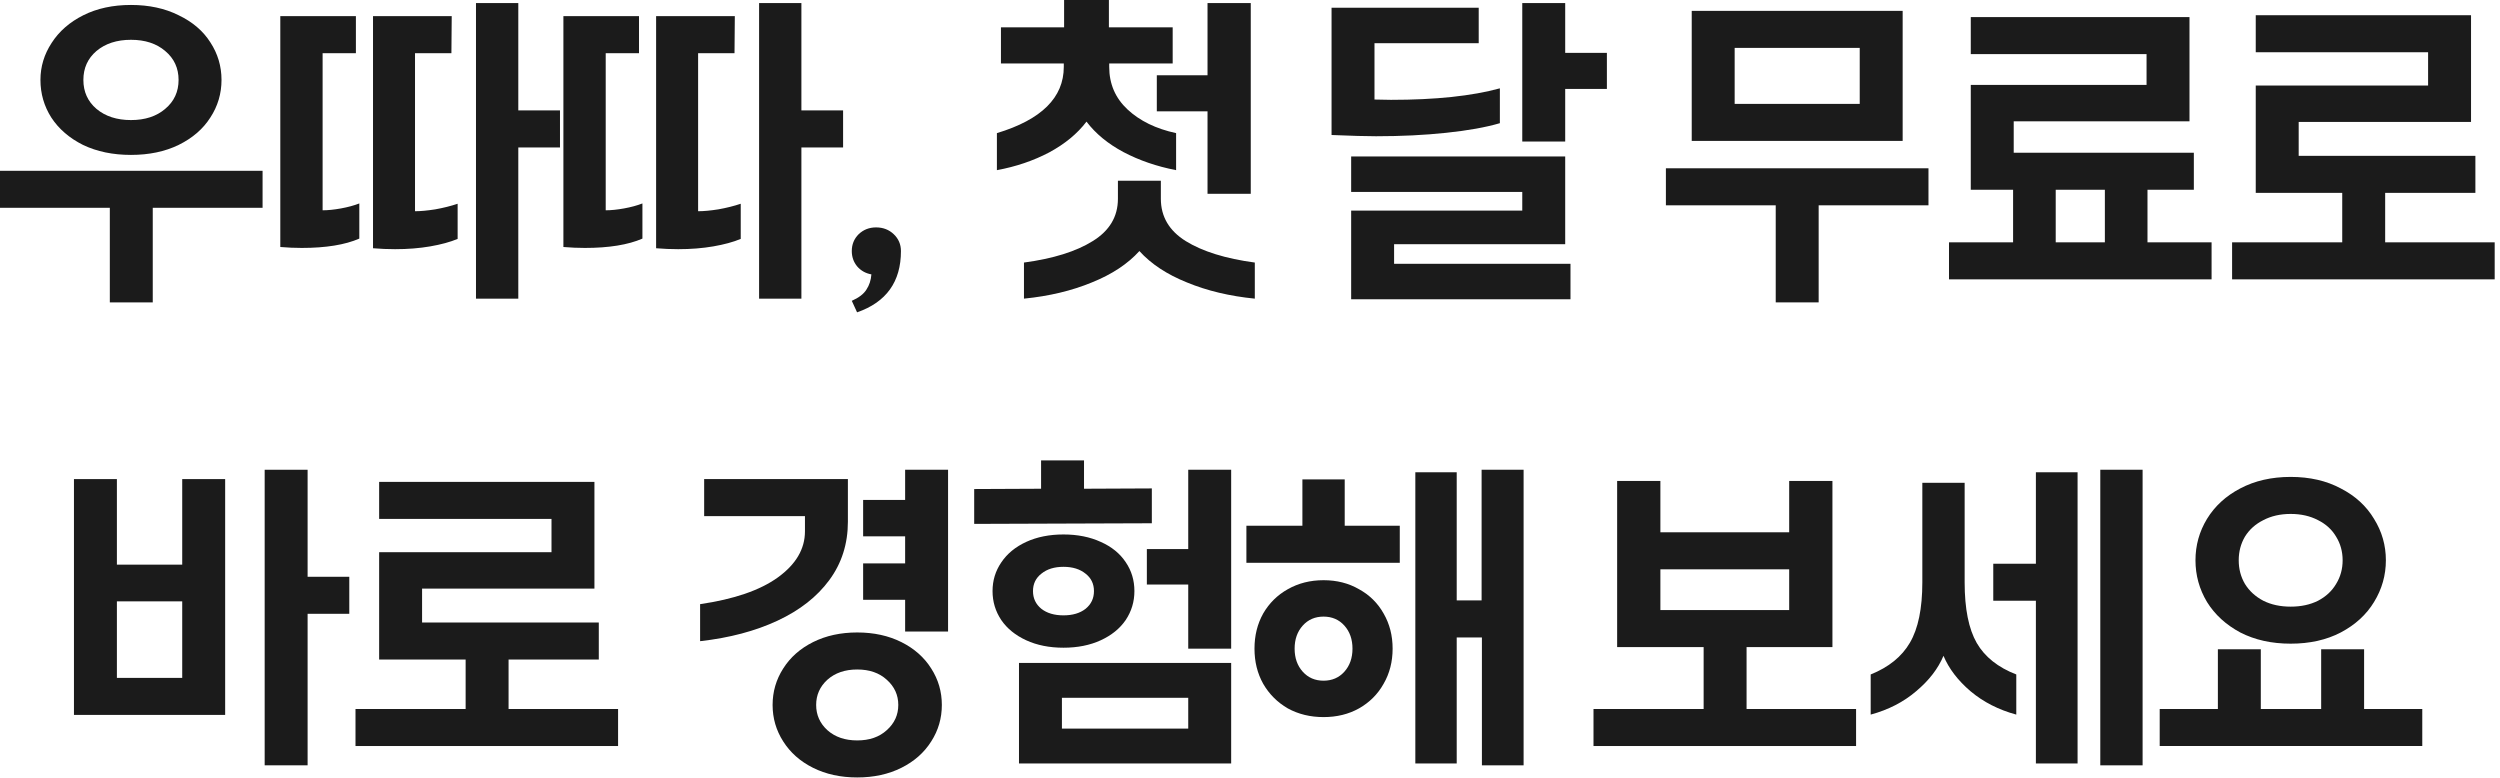
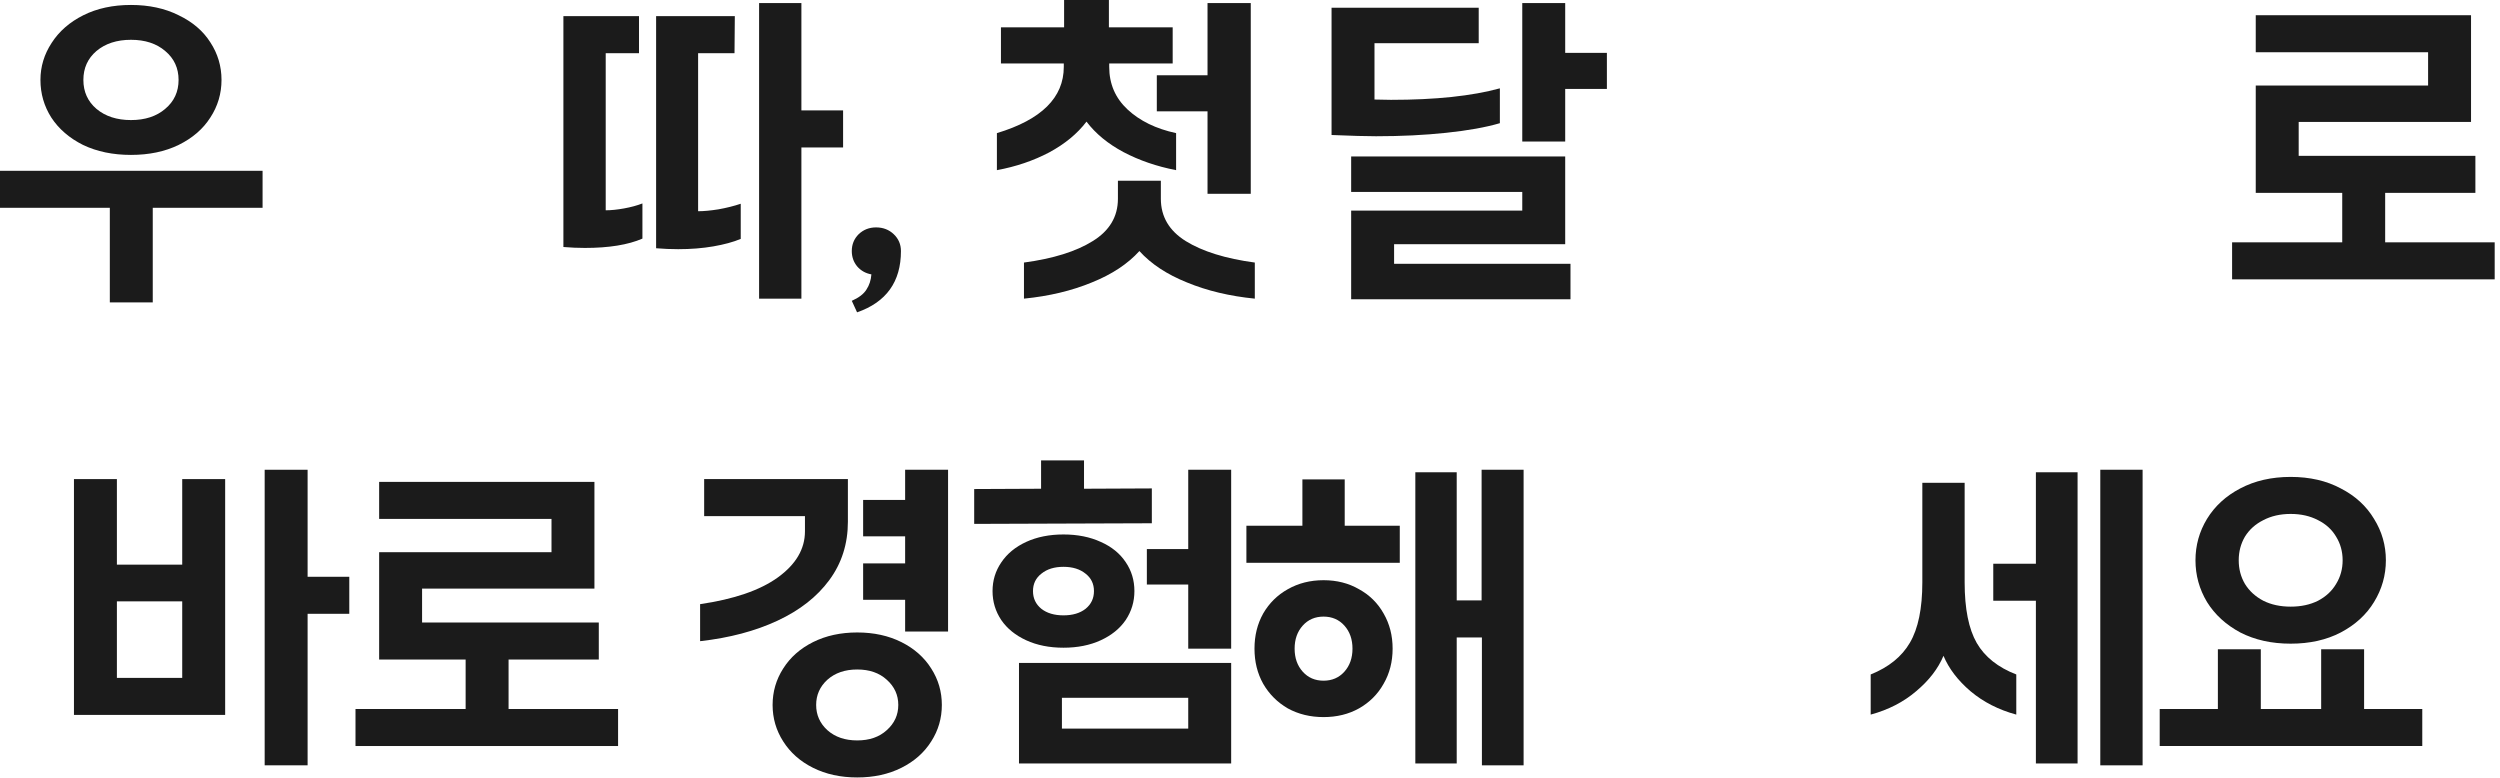
<svg xmlns="http://www.w3.org/2000/svg" fill="none" height="100%" overflow="visible" preserveAspectRatio="none" style="display: block;" viewBox="0 0 225 70" width="100%">
  <g id=",      ">
    <path d="M206.161 57.93C204.444 57.93 202.932 57.594 201.625 56.922C200.337 56.232 199.338 55.317 198.629 54.178C197.938 53.021 197.593 51.77 197.593 50.426C197.593 49.082 197.938 47.841 198.629 46.702C199.338 45.545 200.337 44.63 201.625 43.958C202.932 43.268 204.444 42.922 206.161 42.922C207.878 42.922 209.381 43.268 210.669 43.958C211.976 44.63 212.974 45.545 213.665 46.702C214.374 47.841 214.729 49.082 214.729 50.426C214.729 51.77 214.374 53.021 213.665 54.178C212.974 55.317 211.976 56.232 210.669 56.922C209.381 57.594 207.878 57.93 206.161 57.93ZM206.161 54.598C207.094 54.598 207.916 54.421 208.625 54.066C209.334 53.693 209.876 53.189 210.249 52.554C210.641 51.92 210.837 51.21 210.837 50.426C210.837 49.642 210.641 48.933 210.249 48.298C209.876 47.664 209.334 47.169 208.625 46.814C207.916 46.441 207.094 46.254 206.161 46.254C205.228 46.254 204.406 46.441 203.697 46.814C202.988 47.169 202.437 47.664 202.045 48.298C201.672 48.933 201.485 49.642 201.485 50.426C201.485 51.21 201.672 51.92 202.045 52.554C202.437 53.189 202.988 53.693 203.697 54.066C204.406 54.421 205.228 54.598 206.161 54.598ZM218.005 63.81V67.142H194.373V63.81H199.609V58.434H203.473V63.81H208.905V58.434H212.769V63.81H218.005Z" fill="#1B1B1B" id="Vector" />
    <path d="M192.834 42.278V68.878H189.026V42.278H192.834ZM186.982 42.502V68.71H183.23V54.066H179.394V50.734H183.23V42.502H186.982ZM168.362 60.702C169.986 60.049 171.162 59.097 171.89 57.846C172.637 56.577 173.01 54.766 173.01 52.414V43.454H176.818V52.414C176.818 54.785 177.182 56.605 177.91 57.874C178.638 59.125 179.824 60.068 181.466 60.702V64.314C179.88 63.885 178.508 63.185 177.35 62.214C176.212 61.244 175.4 60.18 174.914 59.022C174.429 60.18 173.608 61.244 172.45 62.214C171.312 63.185 169.949 63.885 168.362 64.314V60.702Z" fill="#1B1B1B" id="Vector_2" />
-     <path d="M167.047 63.81V67.142H143.415V63.81H153.327V58.238H145.543V43.286H149.435V47.906H161.027V43.286H164.919V58.238H157.191V63.81H167.047ZM161.027 51.238H149.435V54.906H161.027V51.238Z" fill="#1B1B1B" id="Vector_3" />
-     <path d="M137.124 42.278V68.878H133.372V57.37H131.104V68.71H127.38V42.502H131.104V54.038H133.344V42.278H137.124ZM125.98 47.318V50.65H112.176V47.318H117.216V43.146H121.024V47.318H125.98ZM119.12 64.538C117.925 64.538 116.852 64.277 115.9 63.754C114.967 63.213 114.229 62.476 113.688 61.542C113.165 60.609 112.904 59.554 112.904 58.378C112.904 57.202 113.165 56.148 113.688 55.214C114.229 54.281 114.967 53.553 115.9 53.03C116.852 52.489 117.925 52.218 119.12 52.218C120.315 52.218 121.379 52.489 122.312 53.03C123.264 53.553 124.001 54.281 124.524 55.214C125.065 56.148 125.336 57.202 125.336 58.378C125.336 59.554 125.065 60.609 124.524 61.542C124.001 62.476 123.264 63.213 122.312 63.754C121.379 64.277 120.315 64.538 119.12 64.538ZM119.12 61.262C119.885 61.262 120.511 60.992 120.996 60.45C121.481 59.909 121.724 59.218 121.724 58.378C121.724 57.538 121.481 56.848 120.996 56.306C120.511 55.765 119.885 55.494 119.12 55.494C118.355 55.494 117.729 55.765 117.244 56.306C116.759 56.848 116.516 57.538 116.516 58.378C116.516 59.218 116.759 59.909 117.244 60.45C117.729 60.992 118.355 61.262 119.12 61.262Z" fill="#1B1B1B" id="Vector_4" />
+     <path d="M137.124 42.278V68.878H133.372V57.37H131.104V68.71H127.38V42.502H131.104V54.038H133.344V42.278H137.124ZM125.98 47.318V50.65H112.176V47.318H117.216V43.146H121.024V47.318H125.98M119.12 64.538C117.925 64.538 116.852 64.277 115.9 63.754C114.967 63.213 114.229 62.476 113.688 61.542C113.165 60.609 112.904 59.554 112.904 58.378C112.904 57.202 113.165 56.148 113.688 55.214C114.229 54.281 114.967 53.553 115.9 53.03C116.852 52.489 117.925 52.218 119.12 52.218C120.315 52.218 121.379 52.489 122.312 53.03C123.264 53.553 124.001 54.281 124.524 55.214C125.065 56.148 125.336 57.202 125.336 58.378C125.336 59.554 125.065 60.609 124.524 61.542C124.001 62.476 123.264 63.213 122.312 63.754C121.379 64.277 120.315 64.538 119.12 64.538ZM119.12 61.262C119.885 61.262 120.511 60.992 120.996 60.45C121.481 59.909 121.724 59.218 121.724 58.378C121.724 57.538 121.481 56.848 120.996 56.306C120.511 55.765 119.885 55.494 119.12 55.494C118.355 55.494 117.729 55.765 117.244 56.306C116.759 56.848 116.516 57.538 116.516 58.378C116.516 59.218 116.759 59.909 117.244 60.45C117.729 60.992 118.355 61.262 119.12 61.262Z" fill="#1B1B1B" id="Vector_4" />
    <path d="M103.665 43.958V47.094L87.677 47.15V44.014L93.697 43.986V41.438H97.561V43.986L103.665 43.958ZM110.805 42.278V58.378H106.941V52.61H103.217V49.418H106.941V42.278H110.805ZM95.713 58.294C94.444 58.294 93.324 58.07 92.353 57.622C91.382 57.174 90.636 56.568 90.113 55.802C89.59 55.018 89.329 54.15 89.329 53.198C89.329 52.246 89.59 51.388 90.113 50.622C90.636 49.838 91.382 49.222 92.353 48.774C93.324 48.326 94.444 48.102 95.713 48.102C96.982 48.102 98.102 48.326 99.073 48.774C100.044 49.204 100.79 49.81 101.313 50.594C101.836 51.36 102.097 52.228 102.097 53.198C102.097 54.15 101.836 55.018 101.313 55.802C100.79 56.568 100.044 57.174 99.073 57.622C98.102 58.07 96.982 58.294 95.713 58.294ZM95.713 55.382C96.534 55.382 97.197 55.186 97.701 54.794C98.205 54.384 98.457 53.852 98.457 53.198C98.457 52.545 98.205 52.022 97.701 51.63C97.197 51.22 96.534 51.014 95.713 51.014C94.892 51.014 94.229 51.22 93.725 51.63C93.221 52.022 92.969 52.545 92.969 53.198C92.969 53.852 93.221 54.384 93.725 54.794C94.229 55.186 94.892 55.382 95.713 55.382ZM110.805 59.666V68.71H91.709V59.666H110.805ZM106.941 62.802H95.573V65.574H106.941V62.802Z" fill="#1B1B1B" id="Vector_5" />
    <path d="M85.326 42.278V56.838H81.462V53.982H77.682V50.706H81.462V48.27H77.682V44.994H81.462V42.278H85.326ZM63.01 54.374C66.072 53.926 68.405 53.124 70.01 51.966C71.634 50.79 72.446 49.409 72.446 47.822V46.45H63.374V43.118H76.31V46.954C76.31 48.952 75.75 50.706 74.63 52.218C73.529 53.712 71.98 54.925 69.982 55.858C67.985 56.792 65.661 57.408 63.01 57.706V54.374ZM77.15 69.97C75.657 69.97 74.332 69.681 73.174 69.102C72.017 68.524 71.121 67.73 70.486 66.722C69.852 65.733 69.534 64.641 69.534 63.446C69.534 62.252 69.852 61.16 70.486 60.17C71.121 59.162 72.017 58.369 73.174 57.79C74.332 57.212 75.657 56.922 77.15 56.922C78.644 56.922 79.969 57.212 81.126 57.79C82.284 58.369 83.18 59.162 83.814 60.17C84.449 61.16 84.766 62.252 84.766 63.446C84.766 64.641 84.449 65.733 83.814 66.722C83.18 67.73 82.284 68.524 81.126 69.102C79.969 69.681 78.644 69.97 77.15 69.97ZM77.15 66.638C78.251 66.638 79.138 66.33 79.81 65.714C80.501 65.098 80.846 64.342 80.846 63.446C80.846 62.55 80.501 61.794 79.81 61.178C79.138 60.562 78.251 60.254 77.15 60.254C76.049 60.254 75.153 60.562 74.462 61.178C73.79 61.794 73.454 62.55 73.454 63.446C73.454 64.342 73.79 65.098 74.462 65.714C75.153 66.33 76.049 66.638 77.15 66.638Z" fill="#1B1B1B" id="Vector_6" />
    <path d="M55.627 63.81V67.142H31.995V63.81H41.907V59.358H34.123V49.698H49.635V46.702H34.123V43.37H53.499V52.974H37.987V56.026H53.891V59.358H45.771V63.81H55.627Z" fill="#1B1B1B" id="Vector_7" />
    <path d="M27.684 55.242V68.878H23.82V42.278H27.684V51.91H31.436V55.242H27.684ZM20.264 43.118V64.342H6.656V43.118H10.52V50.818H16.4V43.118H20.264ZM16.4 54.122H10.52V61.01H16.4V54.122Z" fill="#1B1B1B" id="Vector_8" />
    <path d="M224.521 21.81V25.142H200.889V21.81H210.801V17.358H203.017V7.698H218.529V4.702H203.017V1.37H222.393V10.974H206.881V14.026H222.785V17.358H214.665V21.81H224.521Z" fill="#1B1B1B" id="Vector_9" />
-     <path d="M199.042 21.81V25.142H175.41V21.81H181.178V17.078H177.37V7.642H193.19V4.87H177.37V1.538H197.054V10.918H181.234V13.746H197.446V17.078H193.274V21.81H199.042ZM189.438 17.078H185.014V21.81H189.438V17.078Z" fill="#1B1B1B" id="Vector_10" />
-     <path d="M171.239 0.978V12.682H152.255V0.978H171.239ZM167.375 4.31H156.119V9.35H167.375V4.31ZM163.679 18.478V27.214H159.815V18.478H149.931V15.146H173.563V18.478H163.679Z" fill="#1B1B1B" id="Vector_11" />
    <path d="M140.868 8.006V12.738H137.004V0.278H140.868V4.758H144.62V8.006H140.868ZM119.84 0.698H133.084V3.89H123.704V8.958L125.188 8.986C129.201 8.986 132.468 8.641 134.988 7.95V11.086C133.719 11.46 132.104 11.749 130.144 11.954C128.203 12.16 126.103 12.262 123.844 12.262C122.967 12.262 121.632 12.225 119.84 12.15V0.698ZM141.344 23.742V26.934H121.604V18.954H137.004V17.274H121.604V14.082H140.868V21.978H125.468V23.742H141.344Z" fill="#1B1B1B" id="Vector_12" />
    <path d="M89.721 11.982C93.734 10.769 95.741 8.781 95.741 6.018V5.71H90.085V2.462H95.769V-0.002H99.801V2.462H105.541V5.71H99.829V6.018C99.829 7.549 100.379 8.828 101.481 9.854C102.582 10.881 104.038 11.59 105.849 11.982V15.314C104.113 14.978 102.535 14.437 101.117 13.69C99.717 12.944 98.606 12.029 97.785 10.946C96.963 12.029 95.843 12.953 94.425 13.718C93.006 14.465 91.438 14.997 89.721 15.314V11.982ZM112.569 0.278V17.442H108.677V10.022H104.113V6.774H108.677V0.278H112.569ZM92.157 23.63C94.789 23.276 96.851 22.632 98.345 21.698C99.857 20.765 100.613 19.496 100.613 17.89V16.266H104.477V17.89C104.477 19.496 105.223 20.765 106.717 21.698C108.229 22.632 110.301 23.276 112.933 23.63V26.878C110.674 26.654 108.639 26.169 106.829 25.422C105.018 24.694 103.59 23.752 102.545 22.594C101.499 23.752 100.071 24.694 98.261 25.422C96.45 26.169 94.415 26.654 92.157 26.878V23.63Z" fill="#1B1B1B" id="Vector_13" />
    <path d="M76.661 27.074C77.295 26.794 77.734 26.458 77.977 26.066C78.238 25.674 78.387 25.217 78.425 24.694C77.902 24.601 77.473 24.358 77.137 23.966C76.819 23.574 76.661 23.117 76.661 22.594C76.661 21.997 76.866 21.493 77.277 21.082C77.706 20.672 78.229 20.466 78.845 20.466C79.479 20.466 80.011 20.672 80.441 21.082C80.87 21.493 81.085 21.997 81.085 22.594C81.085 25.357 79.769 27.196 77.137 28.11L76.661 27.074Z" fill="#1B1B1B" id="Vector_14" />
    <path d="M72.126 13.27V26.878H68.318V0.278H72.126V9.938H75.878V13.27H72.126ZM50.706 1.454H57.51V4.786H54.514V18.926C54.999 18.926 55.55 18.87 56.166 18.758C56.782 18.646 57.333 18.497 57.818 18.31V21.474C56.53 22.034 54.803 22.314 52.638 22.314C52.022 22.314 51.378 22.286 50.706 22.23V1.454ZM59.05 1.454H66.134L66.106 4.786H62.83V19.01C63.334 19.01 63.941 18.954 64.65 18.842C65.378 18.712 66.05 18.544 66.666 18.338V21.502C65.994 21.782 65.172 22.006 64.202 22.174C63.231 22.342 62.176 22.426 61.038 22.426C60.385 22.426 59.722 22.398 59.05 22.342V1.454Z" fill="#1B1B1B" id="Vector_15" />
-     <path d="M46.647 13.27V26.878H42.839V0.278H46.647V9.938H50.399V13.27H46.647ZM25.227 1.454H32.031V4.786H29.035V18.926C29.52 18.926 30.071 18.87 30.687 18.758C31.303 18.646 31.854 18.497 32.339 18.31V21.474C31.051 22.034 29.324 22.314 27.159 22.314C26.543 22.314 25.899 22.286 25.227 22.23V1.454ZM33.571 1.454H40.655L40.627 4.786H37.351V19.01C37.855 19.01 38.462 18.954 39.171 18.842C39.899 18.712 40.571 18.544 41.187 18.338V21.502C40.515 21.782 39.694 22.006 38.723 22.174C37.752 22.342 36.698 22.426 35.559 22.426C34.906 22.426 34.243 22.398 33.571 22.342V1.454Z" fill="#1B1B1B" id="Vector_16" />
    <path d="M11.788 13.942C10.164 13.942 8.727 13.644 7.476 13.046C6.244 12.43 5.292 11.609 4.62 10.582C3.967 9.556 3.64 8.426 3.64 7.194C3.64 6 3.976 4.889 4.648 3.862C5.32 2.817 6.272 1.986 7.504 1.37C8.736 0.754 10.164 0.446 11.788 0.446C13.412 0.446 14.84 0.754 16.072 1.37C17.323 1.968 18.275 2.78 18.928 3.806C19.6 4.833 19.936 5.962 19.936 7.194C19.936 8.426 19.6 9.556 18.928 10.582C18.275 11.609 17.323 12.43 16.072 13.046C14.84 13.644 13.412 13.942 11.788 13.942ZM11.788 10.806C13.057 10.806 14.084 10.47 14.868 9.798C15.671 9.126 16.072 8.258 16.072 7.194C16.072 6.13 15.671 5.262 14.868 4.59C14.084 3.918 13.057 3.582 11.788 3.582C10.519 3.582 9.483 3.918 8.68 4.59C7.896 5.262 7.504 6.13 7.504 7.194C7.504 8.258 7.896 9.126 8.68 9.798C9.483 10.47 10.519 10.806 11.788 10.806ZM13.748 18.702V27.214H9.884V18.702H2.28882e-05V15.37H23.632V18.702H13.748Z" fill="#1B1B1B" id="Vector_17" />
  </g>
</svg>